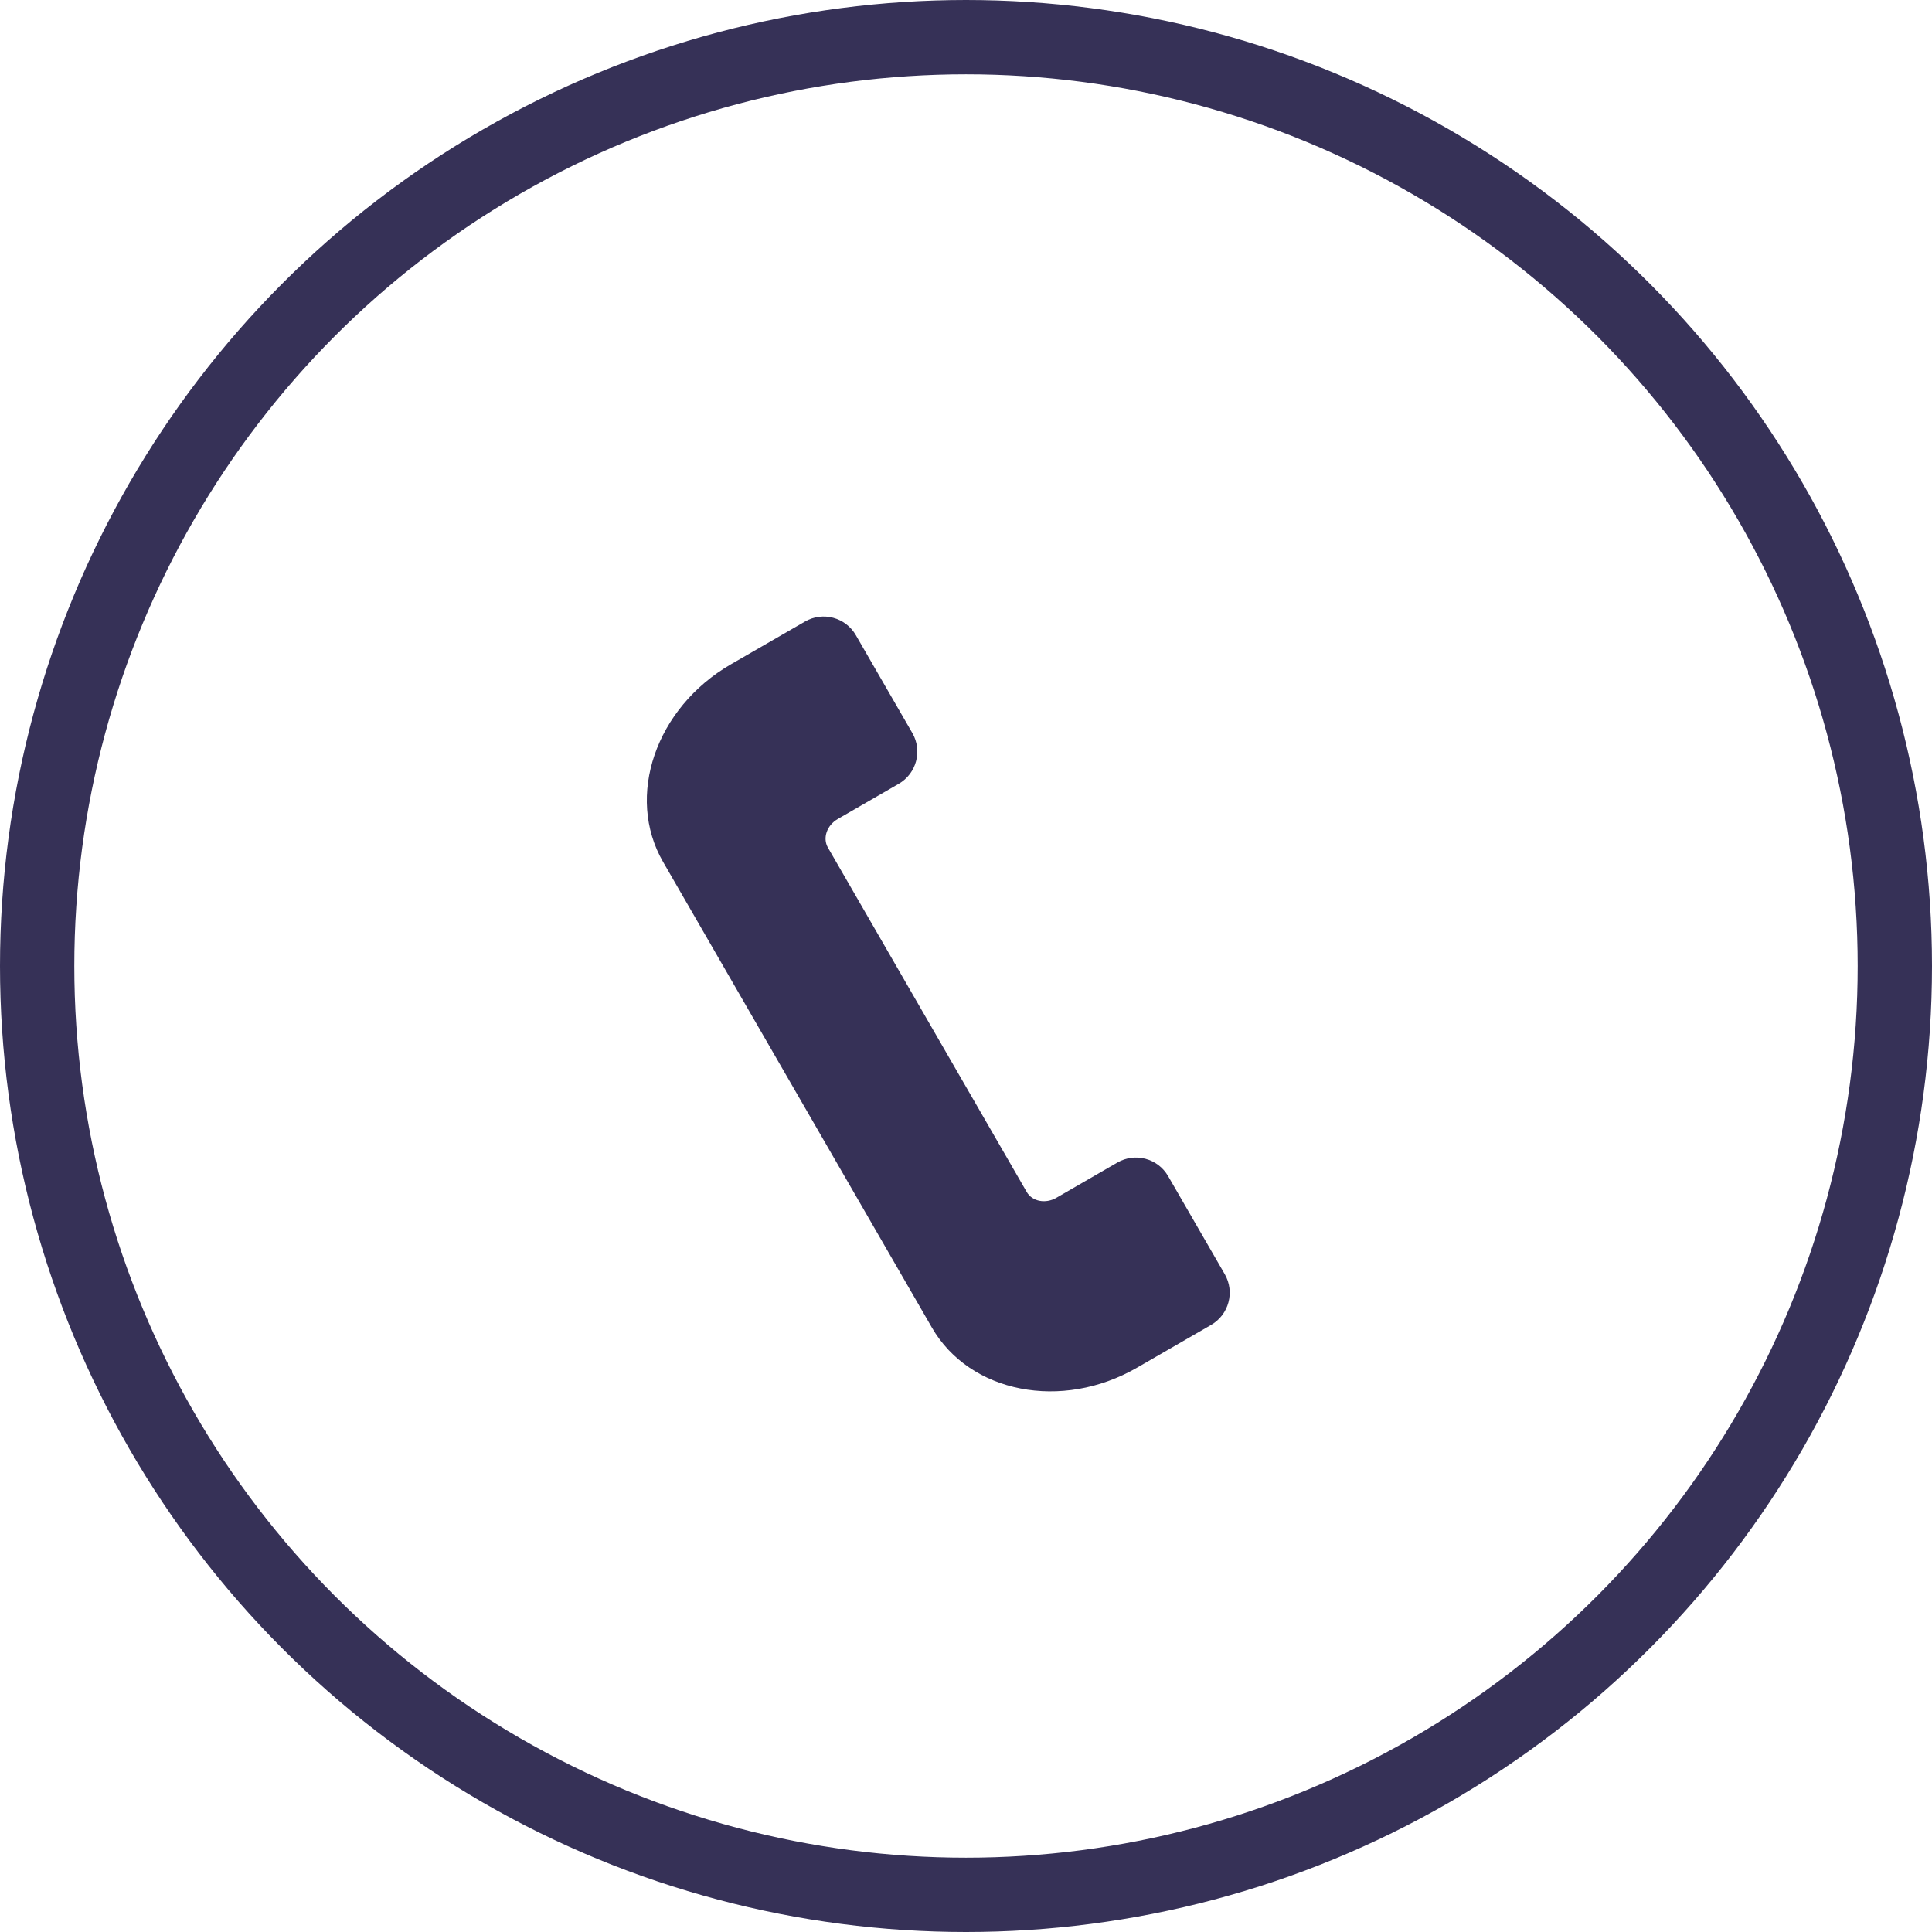
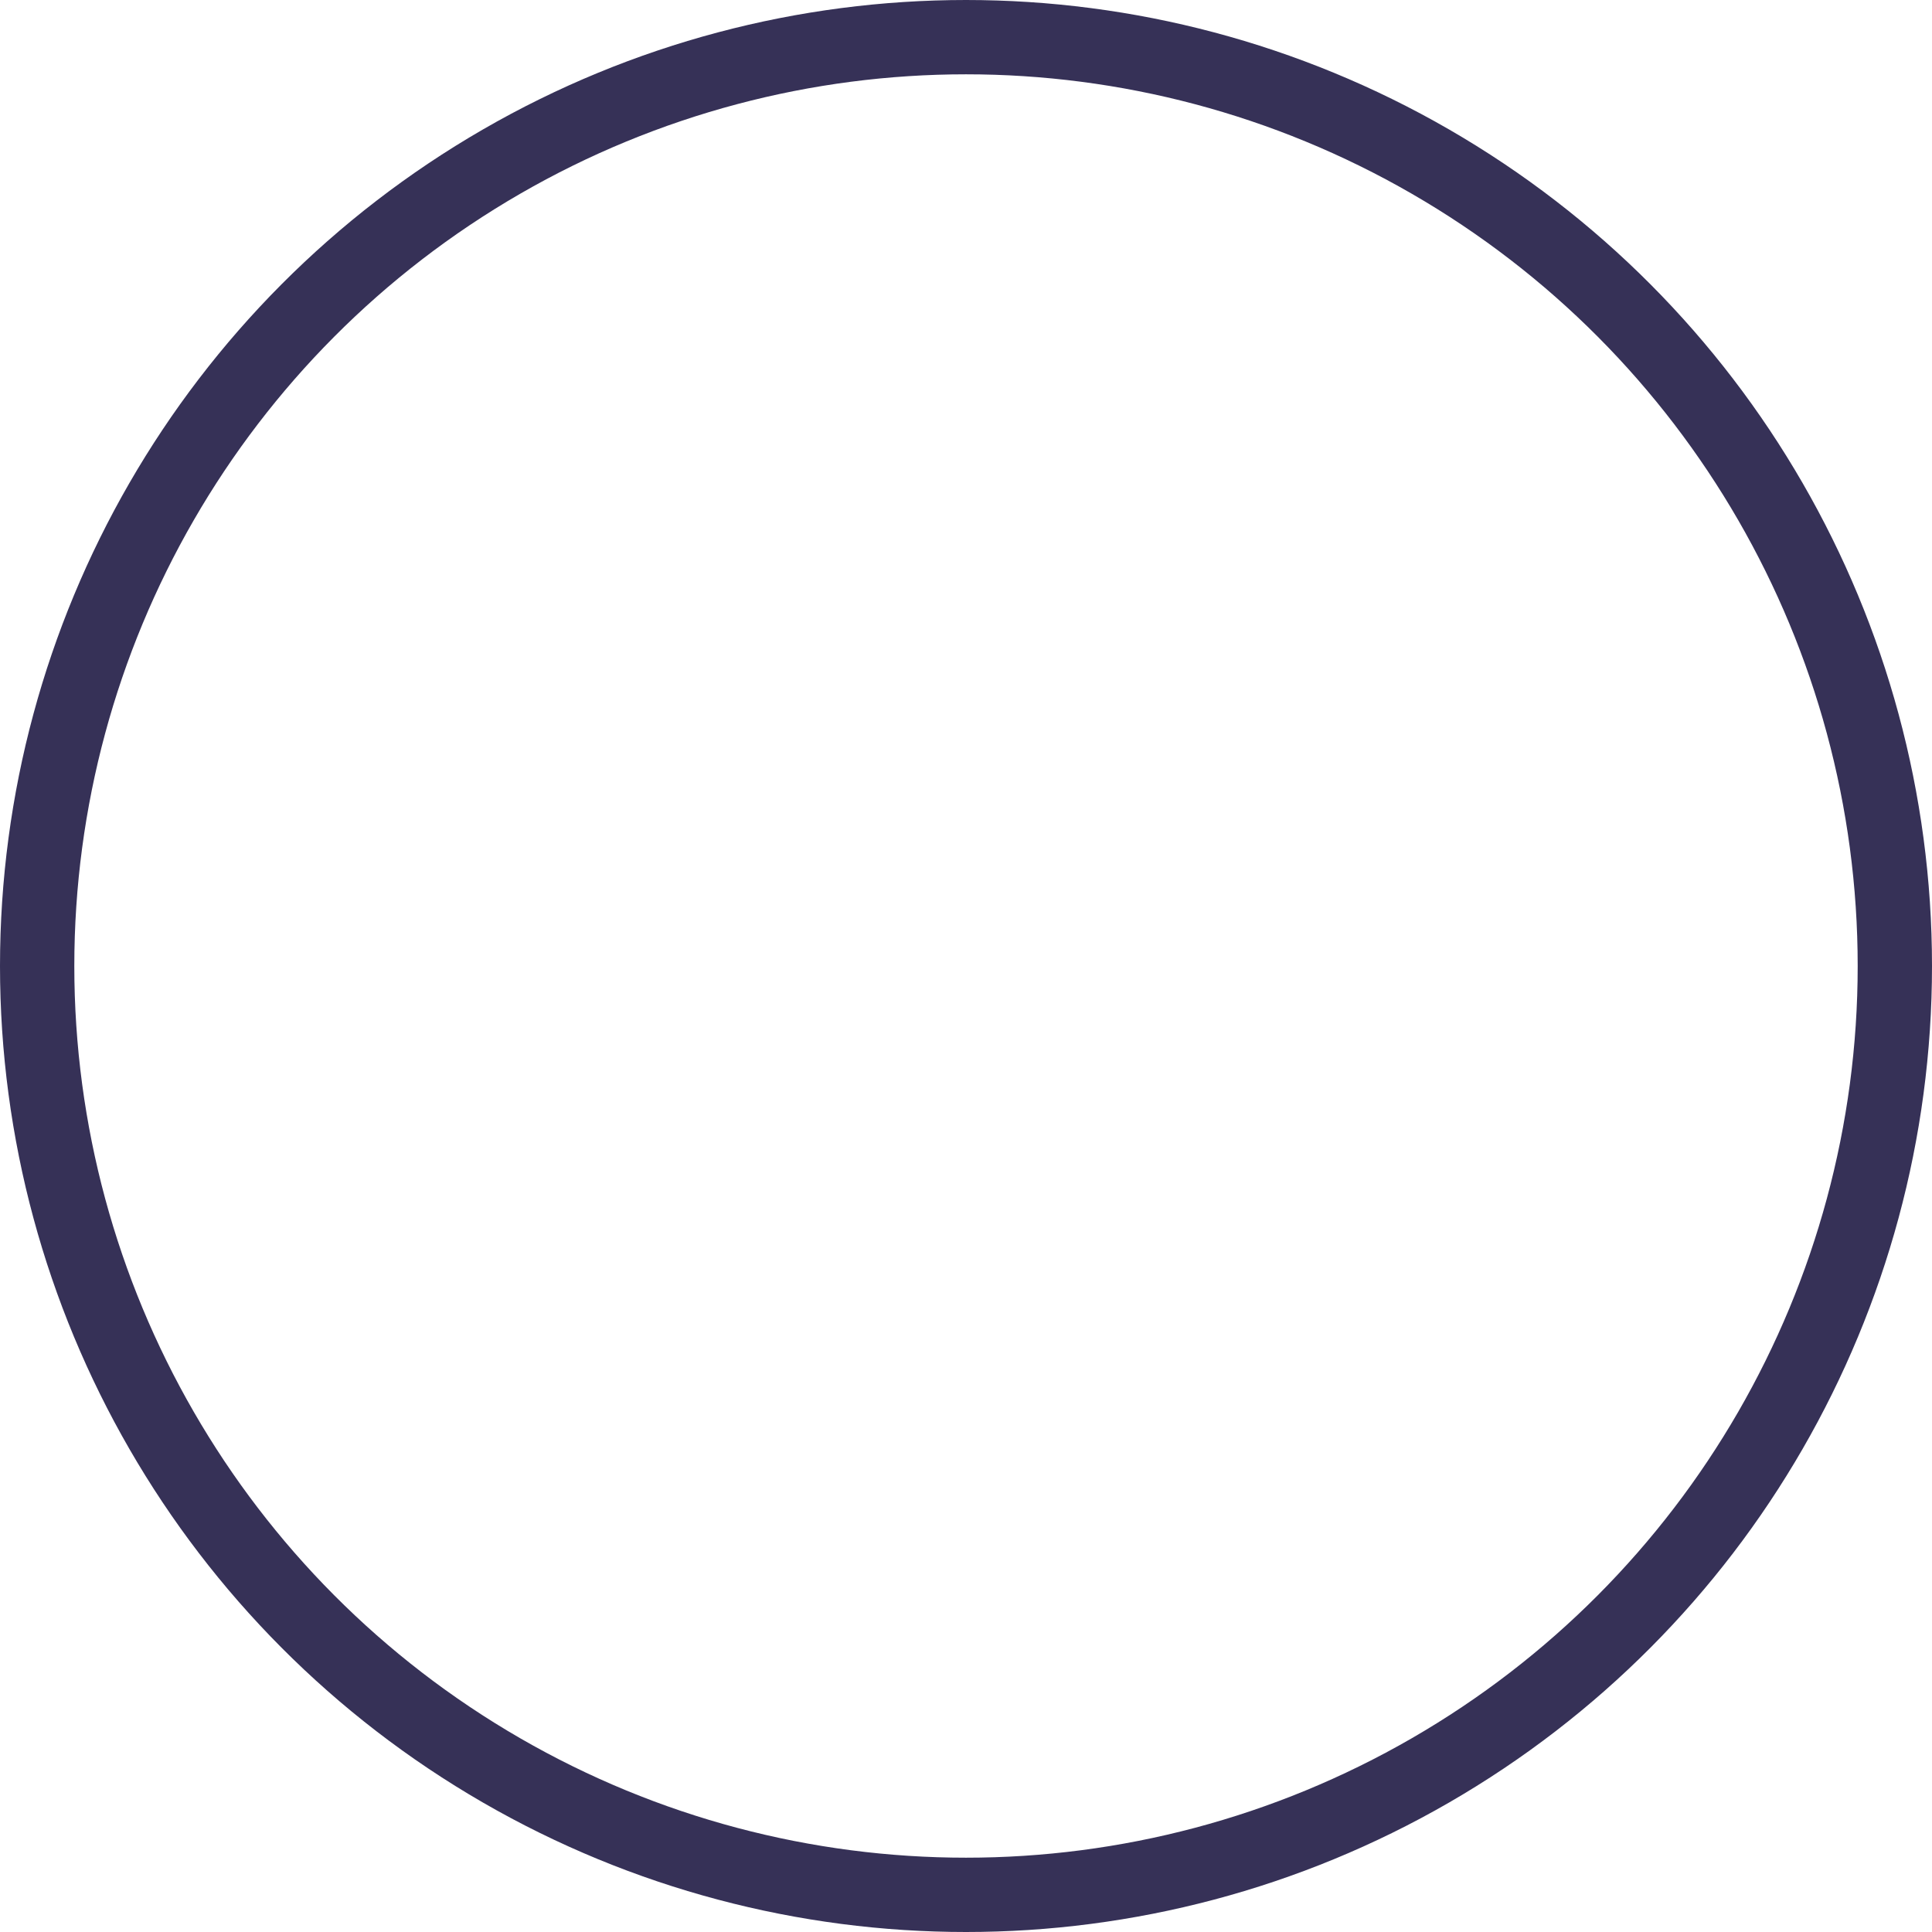
<svg xmlns="http://www.w3.org/2000/svg" width="26" height="26" viewBox="0 0 26 26" fill="none">
-   <path d="M9.836 8.94C8.824 9.525 8.414 10.718 8.924 11.6L12.541 17.866C13.051 18.748 14.289 18.99 15.301 18.406L16.299 17.83C16.538 17.692 16.62 17.386 16.482 17.147L15.72 15.828C15.582 15.589 15.277 15.507 15.037 15.645L14.217 16.119C14.07 16.204 13.891 16.169 13.817 16.041L11.142 11.407C11.068 11.279 11.127 11.107 11.274 11.022L12.095 10.548C12.334 10.41 12.416 10.104 12.278 9.865L11.517 8.547C11.379 8.308 11.073 8.226 10.834 8.364L9.836 8.94Z" fill="#363157" />
  <circle cx="13" cy="13" r="12.5" stroke="#363157" />
</svg>